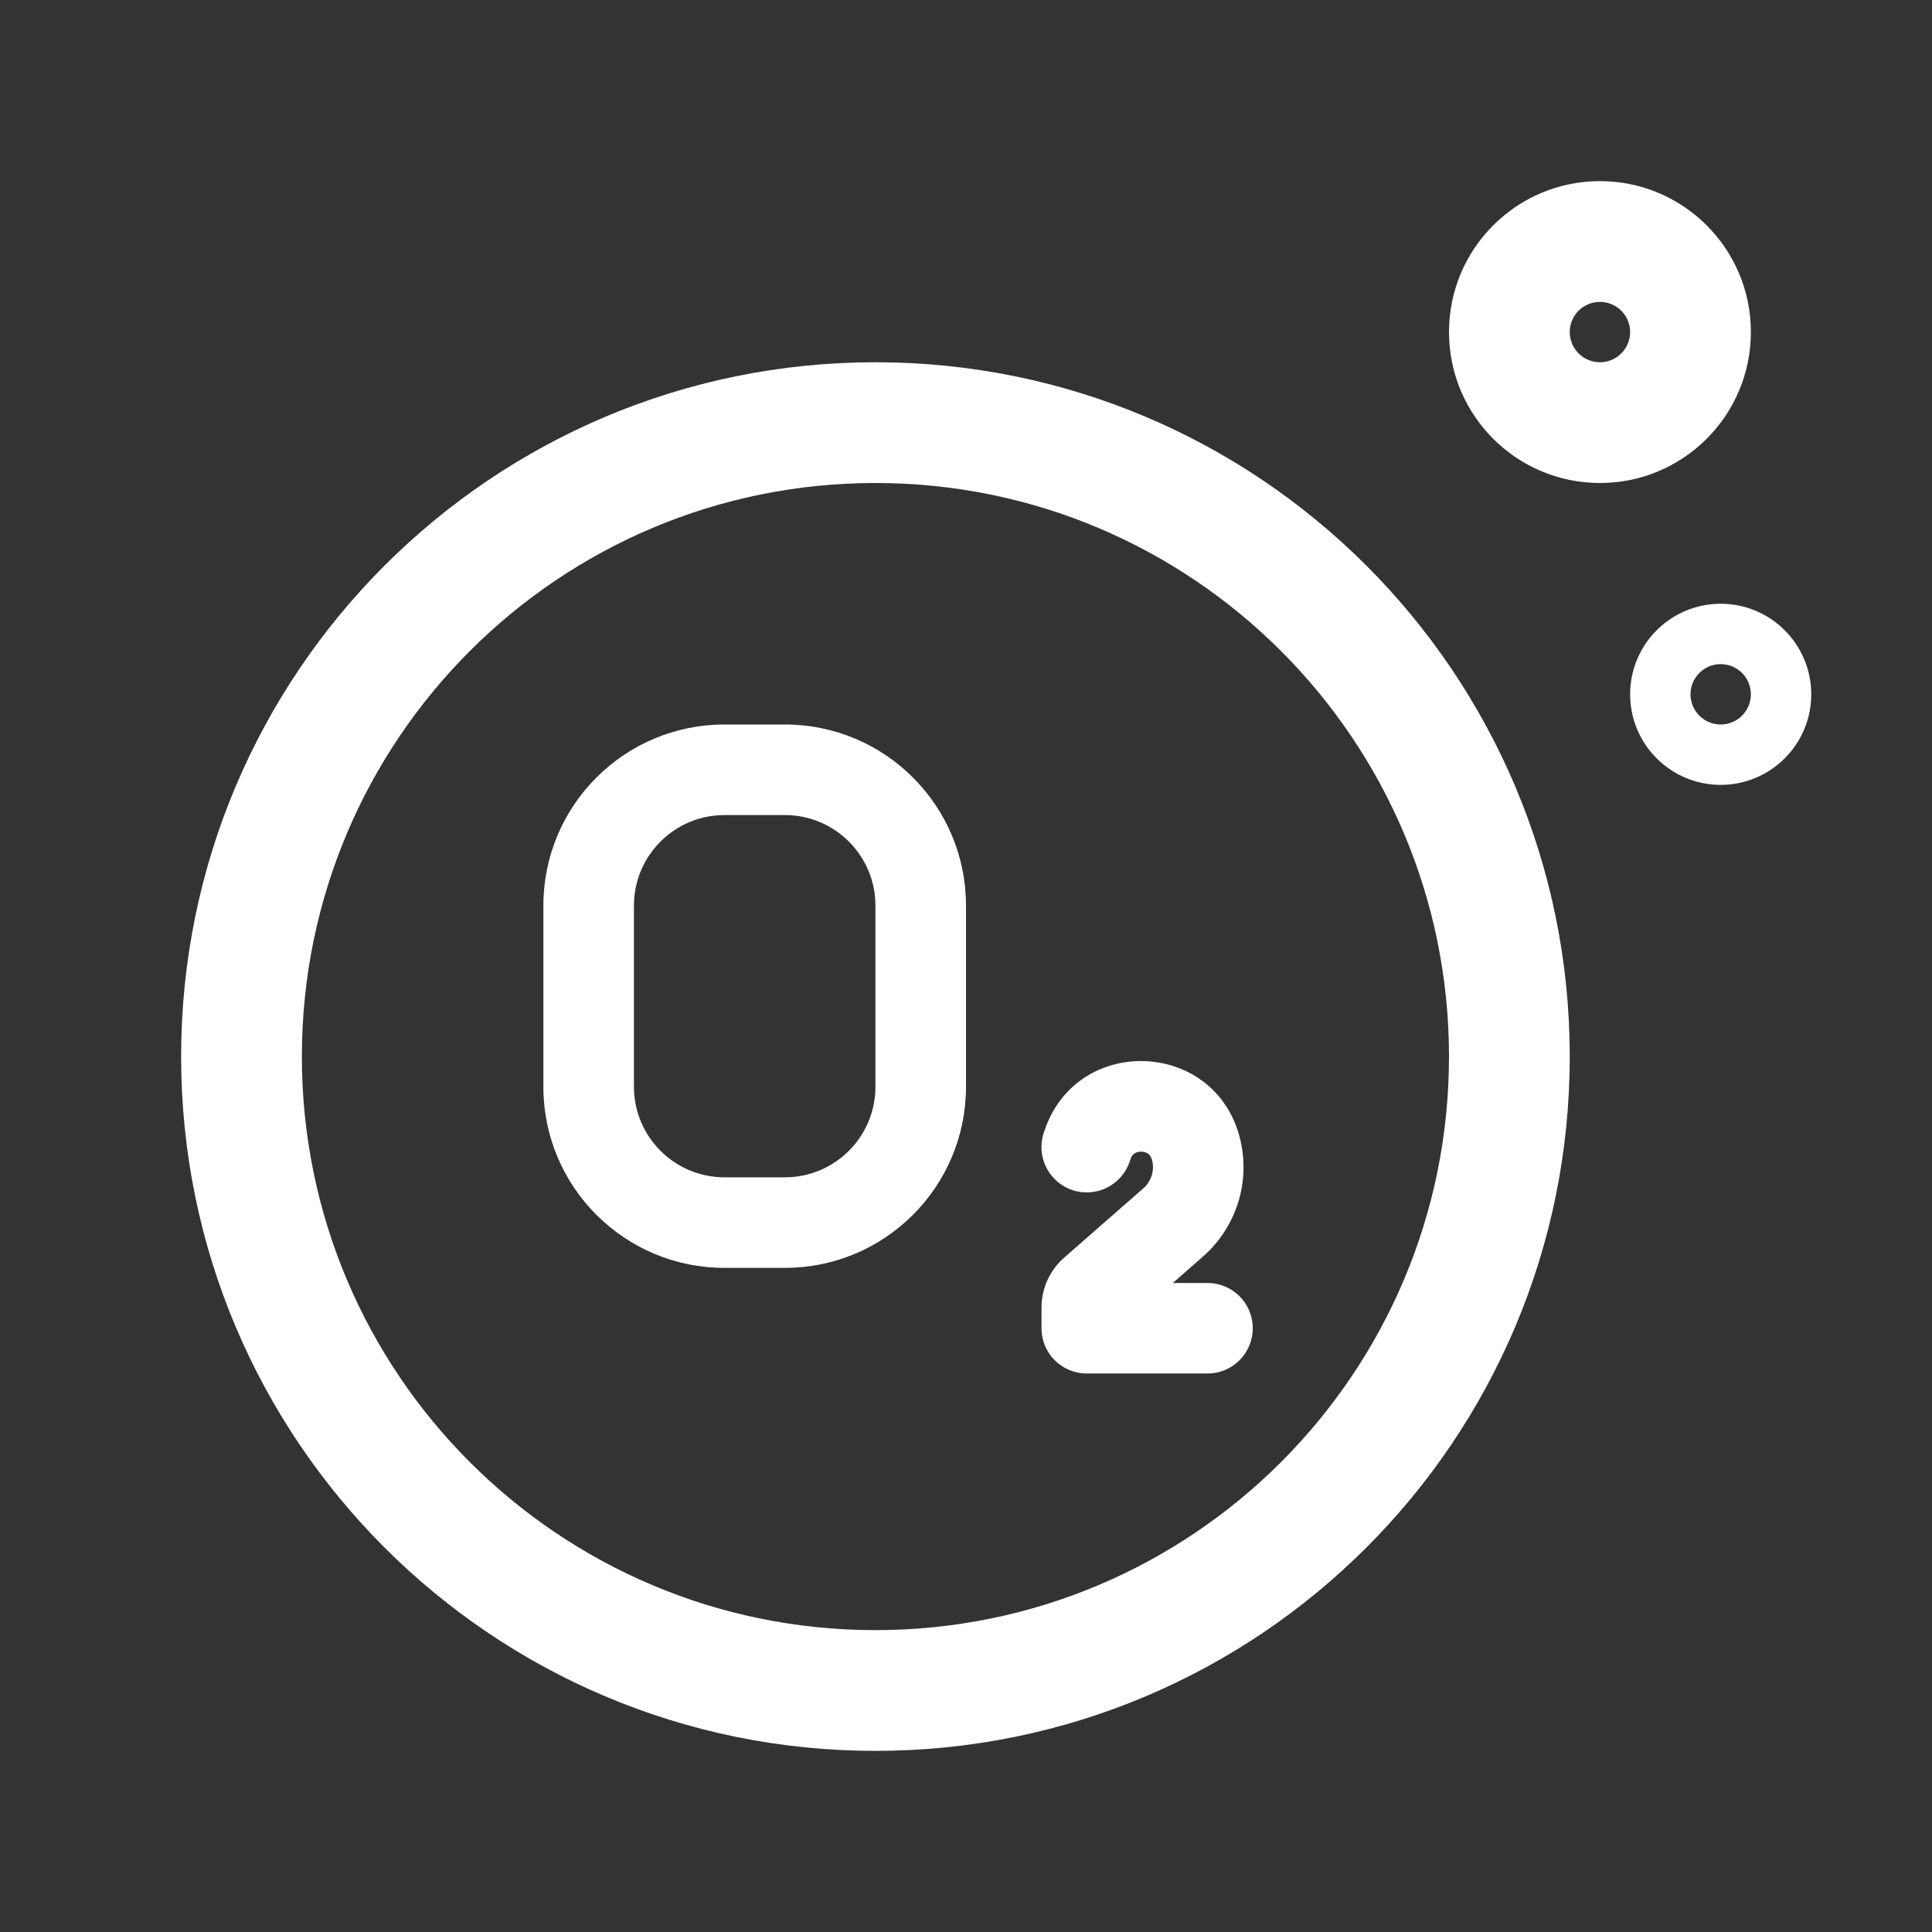
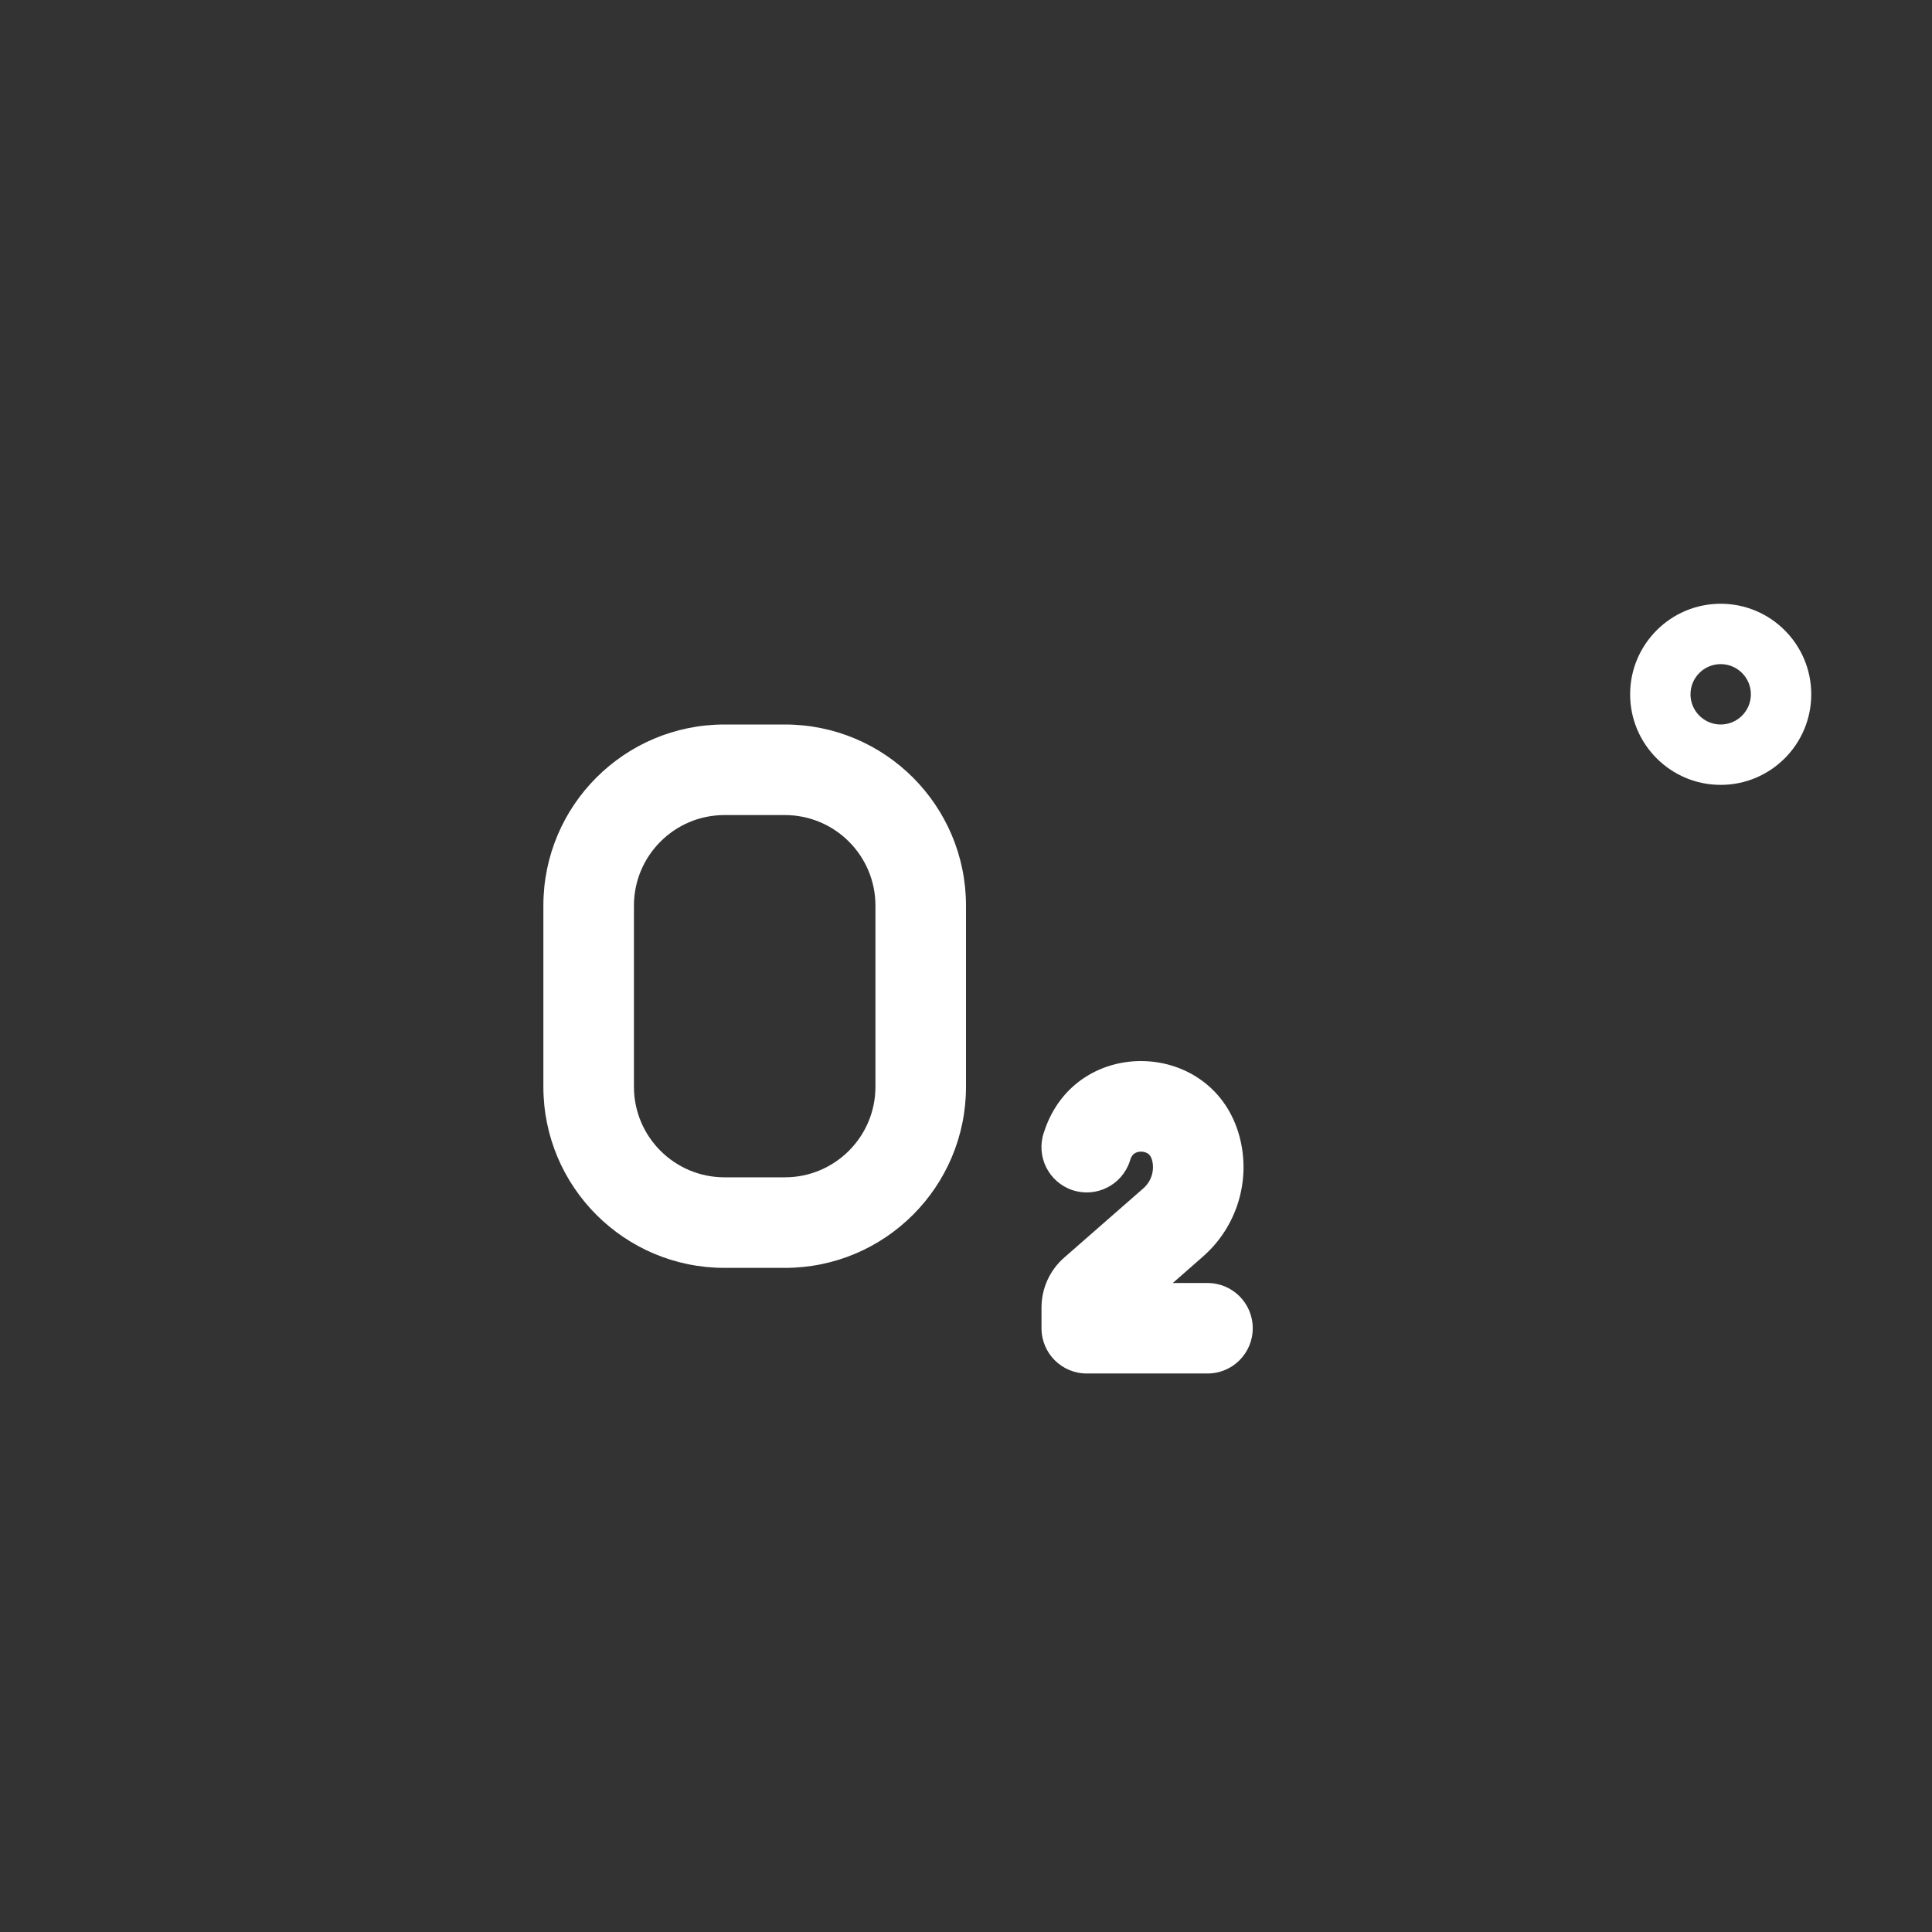
<svg xmlns="http://www.w3.org/2000/svg" fill="none" viewBox="0 0 24 24" height="24" width="24">
  <rect x="0" y="0" width="24" height="24" fill="#333333" stroke="none" />
-   <path fill="white" d="M10.875 20.25C14.81 20.25 18 17.06 18 13.125C18 9.19 14.81 6 10.875 6C6.94 6 3.75 9.19 3.75 13.125C3.75 17.06 6.94 20.25 10.875 20.25ZM10.875 21.75C15.639 21.75 19.5 17.889 19.5 13.125C19.5 8.362 15.639 4.5 10.875 4.5C6.112 4.5 2.25 8.362 2.25 13.125C2.25 17.889 6.112 21.75 10.875 21.75Z" clip-rule="evenodd" fill-rule="evenodd" />
-   <path fill="white" d="M19.875 4.5C20.082 4.5 20.25 4.332 20.25 4.125C20.25 3.918 20.082 3.75 19.875 3.75C19.668 3.75 19.5 3.918 19.5 4.125C19.5 4.332 19.668 4.5 19.875 4.5ZM19.875 6C20.91 6 21.75 5.161 21.75 4.125C21.75 3.089 20.91 2.25 19.875 2.25C18.84 2.25 18 3.089 18 4.125C18 5.161 18.84 6 19.875 6Z" clip-rule="evenodd" fill-rule="evenodd" />
  <path fill="white" d="M21.375 8.25C21.168 8.25 21 8.418 21 8.625C21 8.832 21.168 9 21.375 9C21.582 9 21.75 8.832 21.75 8.625C21.75 8.418 21.582 8.25 21.375 8.25ZM21.375 9.75C21.996 9.75 22.5 9.246 22.5 8.625C22.5 8.004 21.996 7.5 21.375 7.5C20.754 7.5 20.25 8.004 20.25 8.625C20.25 9.246 20.754 9.75 21.375 9.75Z" clip-rule="evenodd" fill-rule="evenodd" />
  <path fill="white" d="M9.75 10.125H9C8.379 10.125 7.875 10.629 7.875 11.25V13.5C7.875 14.121 8.379 14.625 9 14.625H9.75C10.371 14.625 10.875 14.121 10.875 13.5V11.25C10.875 10.629 10.371 10.125 9.75 10.125ZM9 9C7.757 9 6.75 10.007 6.75 11.25V13.5C6.75 14.743 7.757 15.75 9 15.75H9.75C10.993 15.75 12 14.743 12 13.5V11.25C12 10.007 10.993 9 9.75 9H9Z" clip-rule="evenodd" fill-rule="evenodd" />
  <path fill="white" d="M14.094 14.328C14.077 14.339 14.057 14.358 14.042 14.402L14.034 14.428C13.935 14.723 13.617 14.882 13.322 14.784C13.027 14.685 12.868 14.367 12.966 14.072L12.975 14.046C13.372 12.855 15.074 12.907 15.398 14.12C15.542 14.662 15.366 15.239 14.944 15.609L14.569 15.938H15C15.311 15.938 15.562 16.189 15.562 16.5C15.562 16.811 15.311 17.062 15 17.062H13.5C13.189 17.062 12.938 16.811 12.938 16.5V16.242C12.938 16.006 13.04 15.78 13.218 15.624L14.203 14.762C14.303 14.675 14.345 14.538 14.311 14.41C14.299 14.365 14.279 14.345 14.264 14.333C14.244 14.319 14.215 14.307 14.18 14.306C14.144 14.305 14.114 14.315 14.094 14.328Z" clip-rule="evenodd" fill-rule="evenodd" />
</svg>